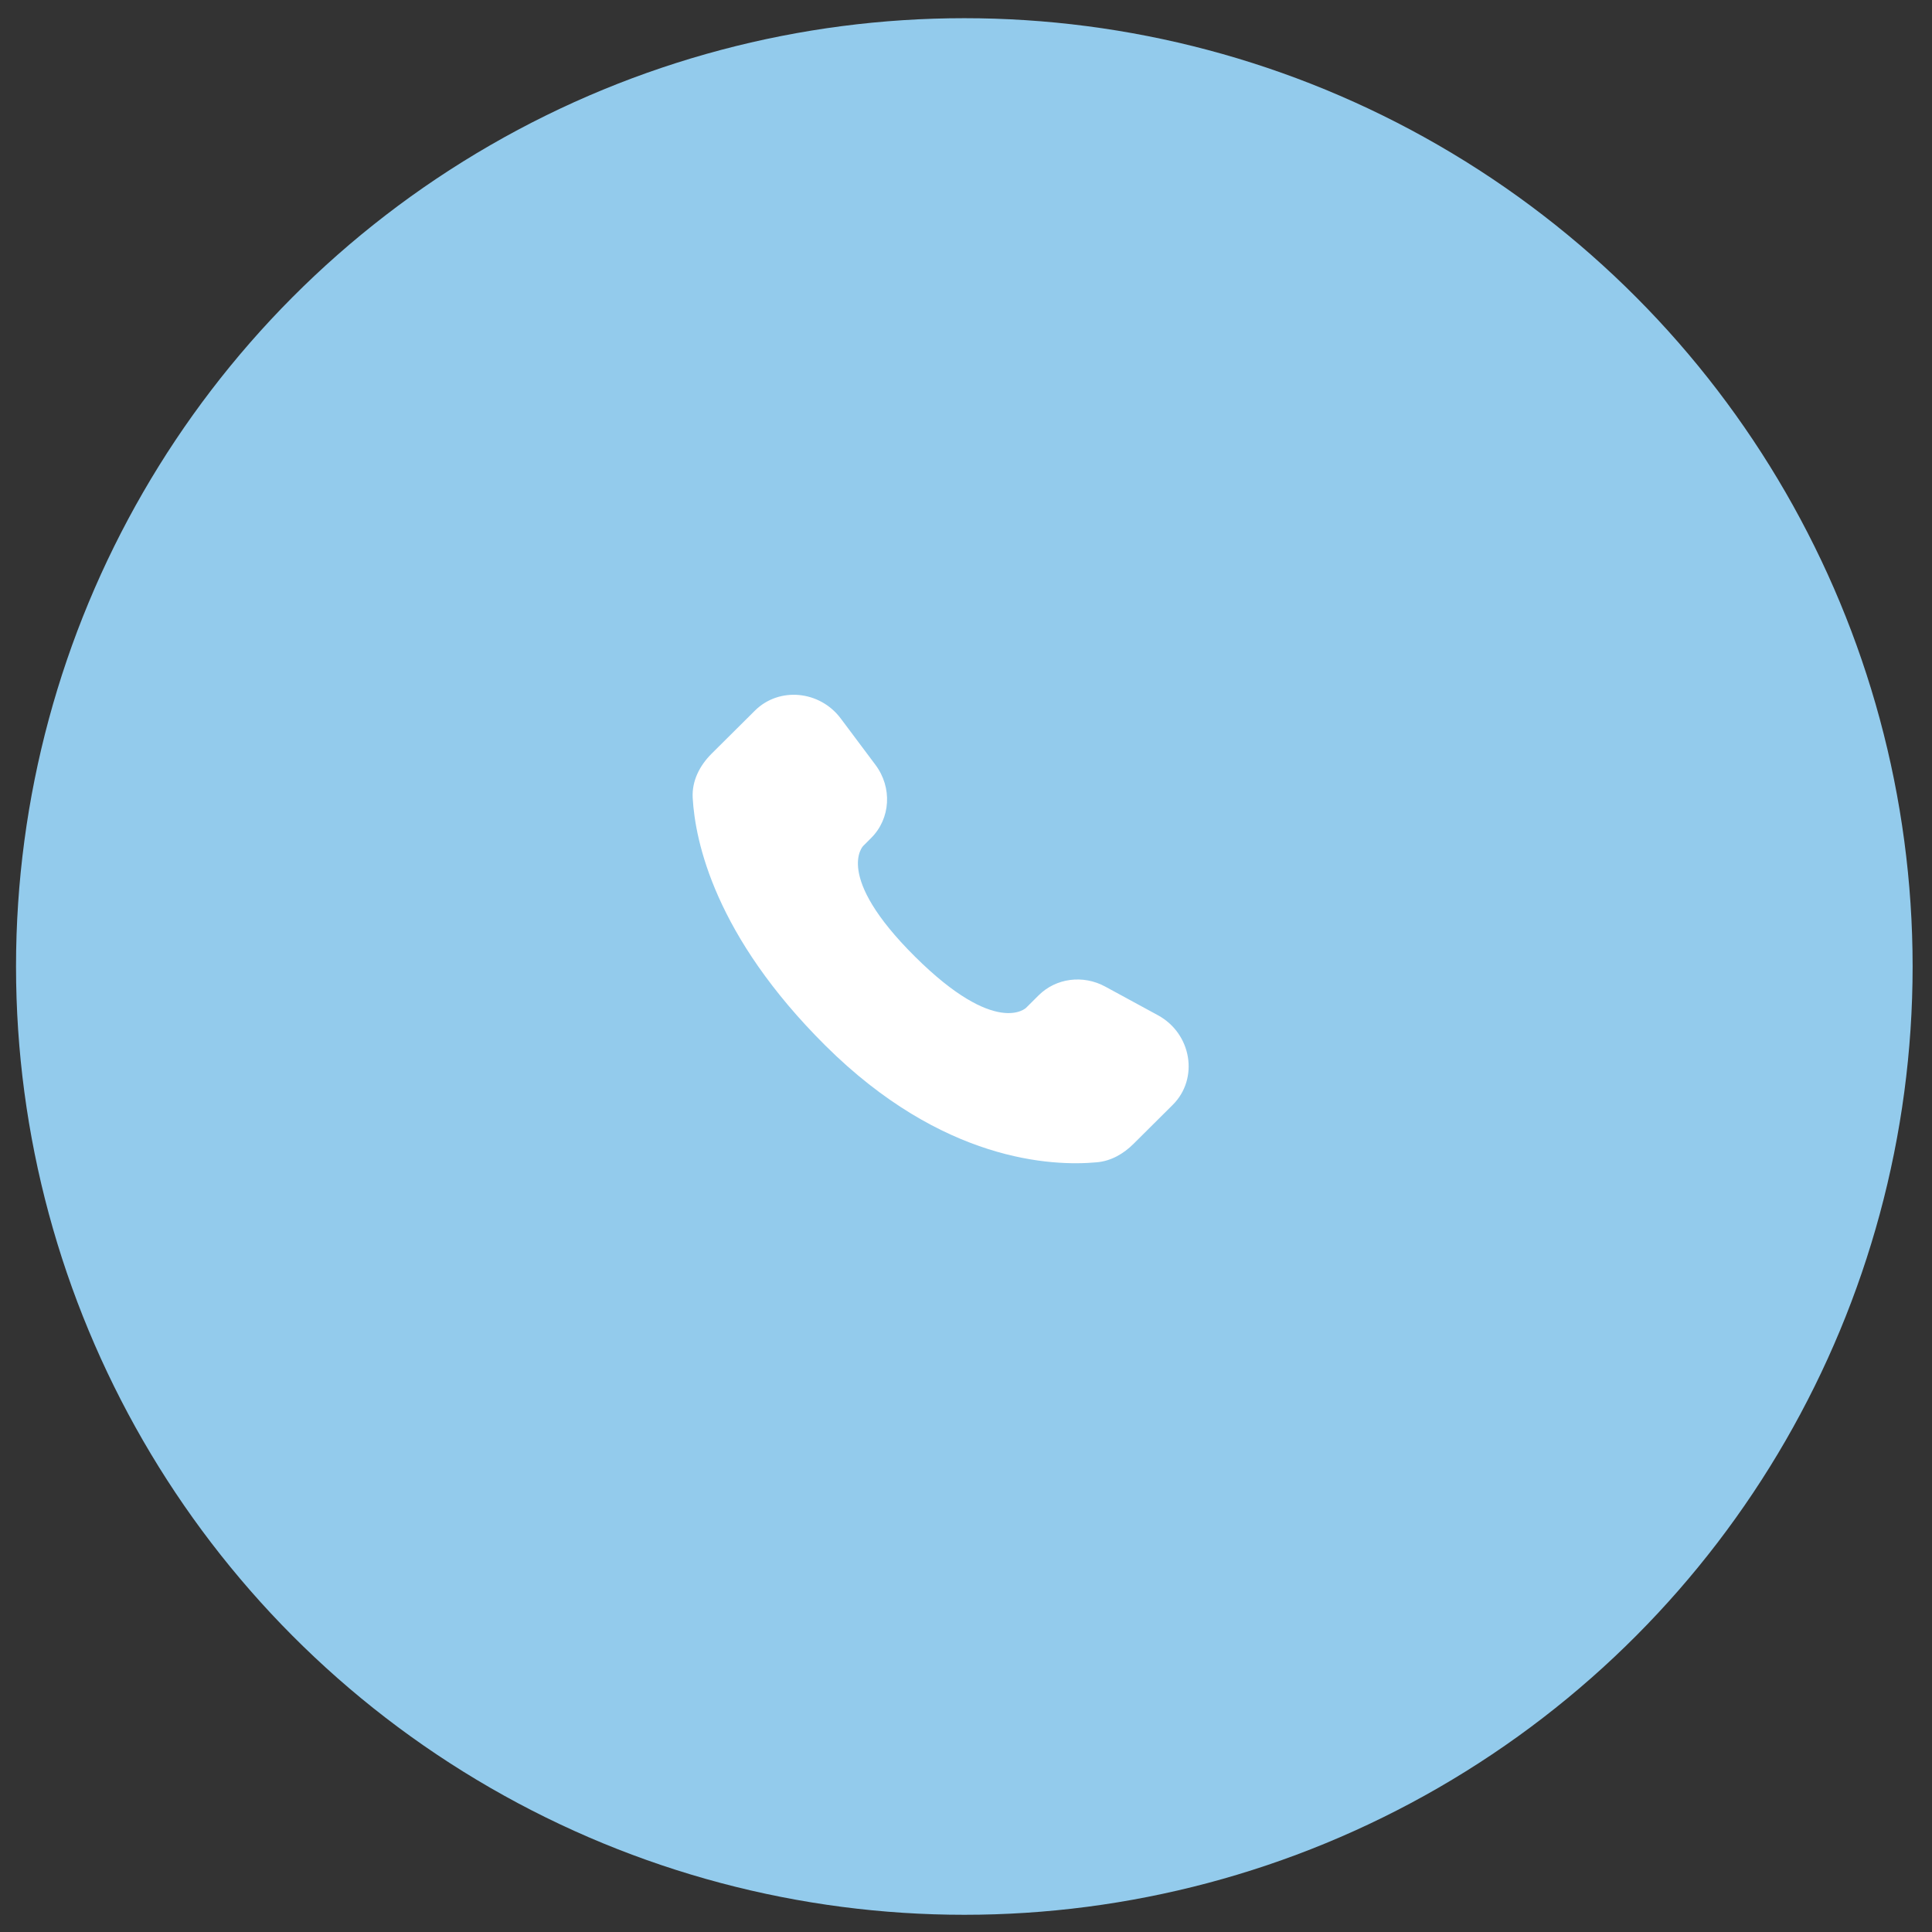
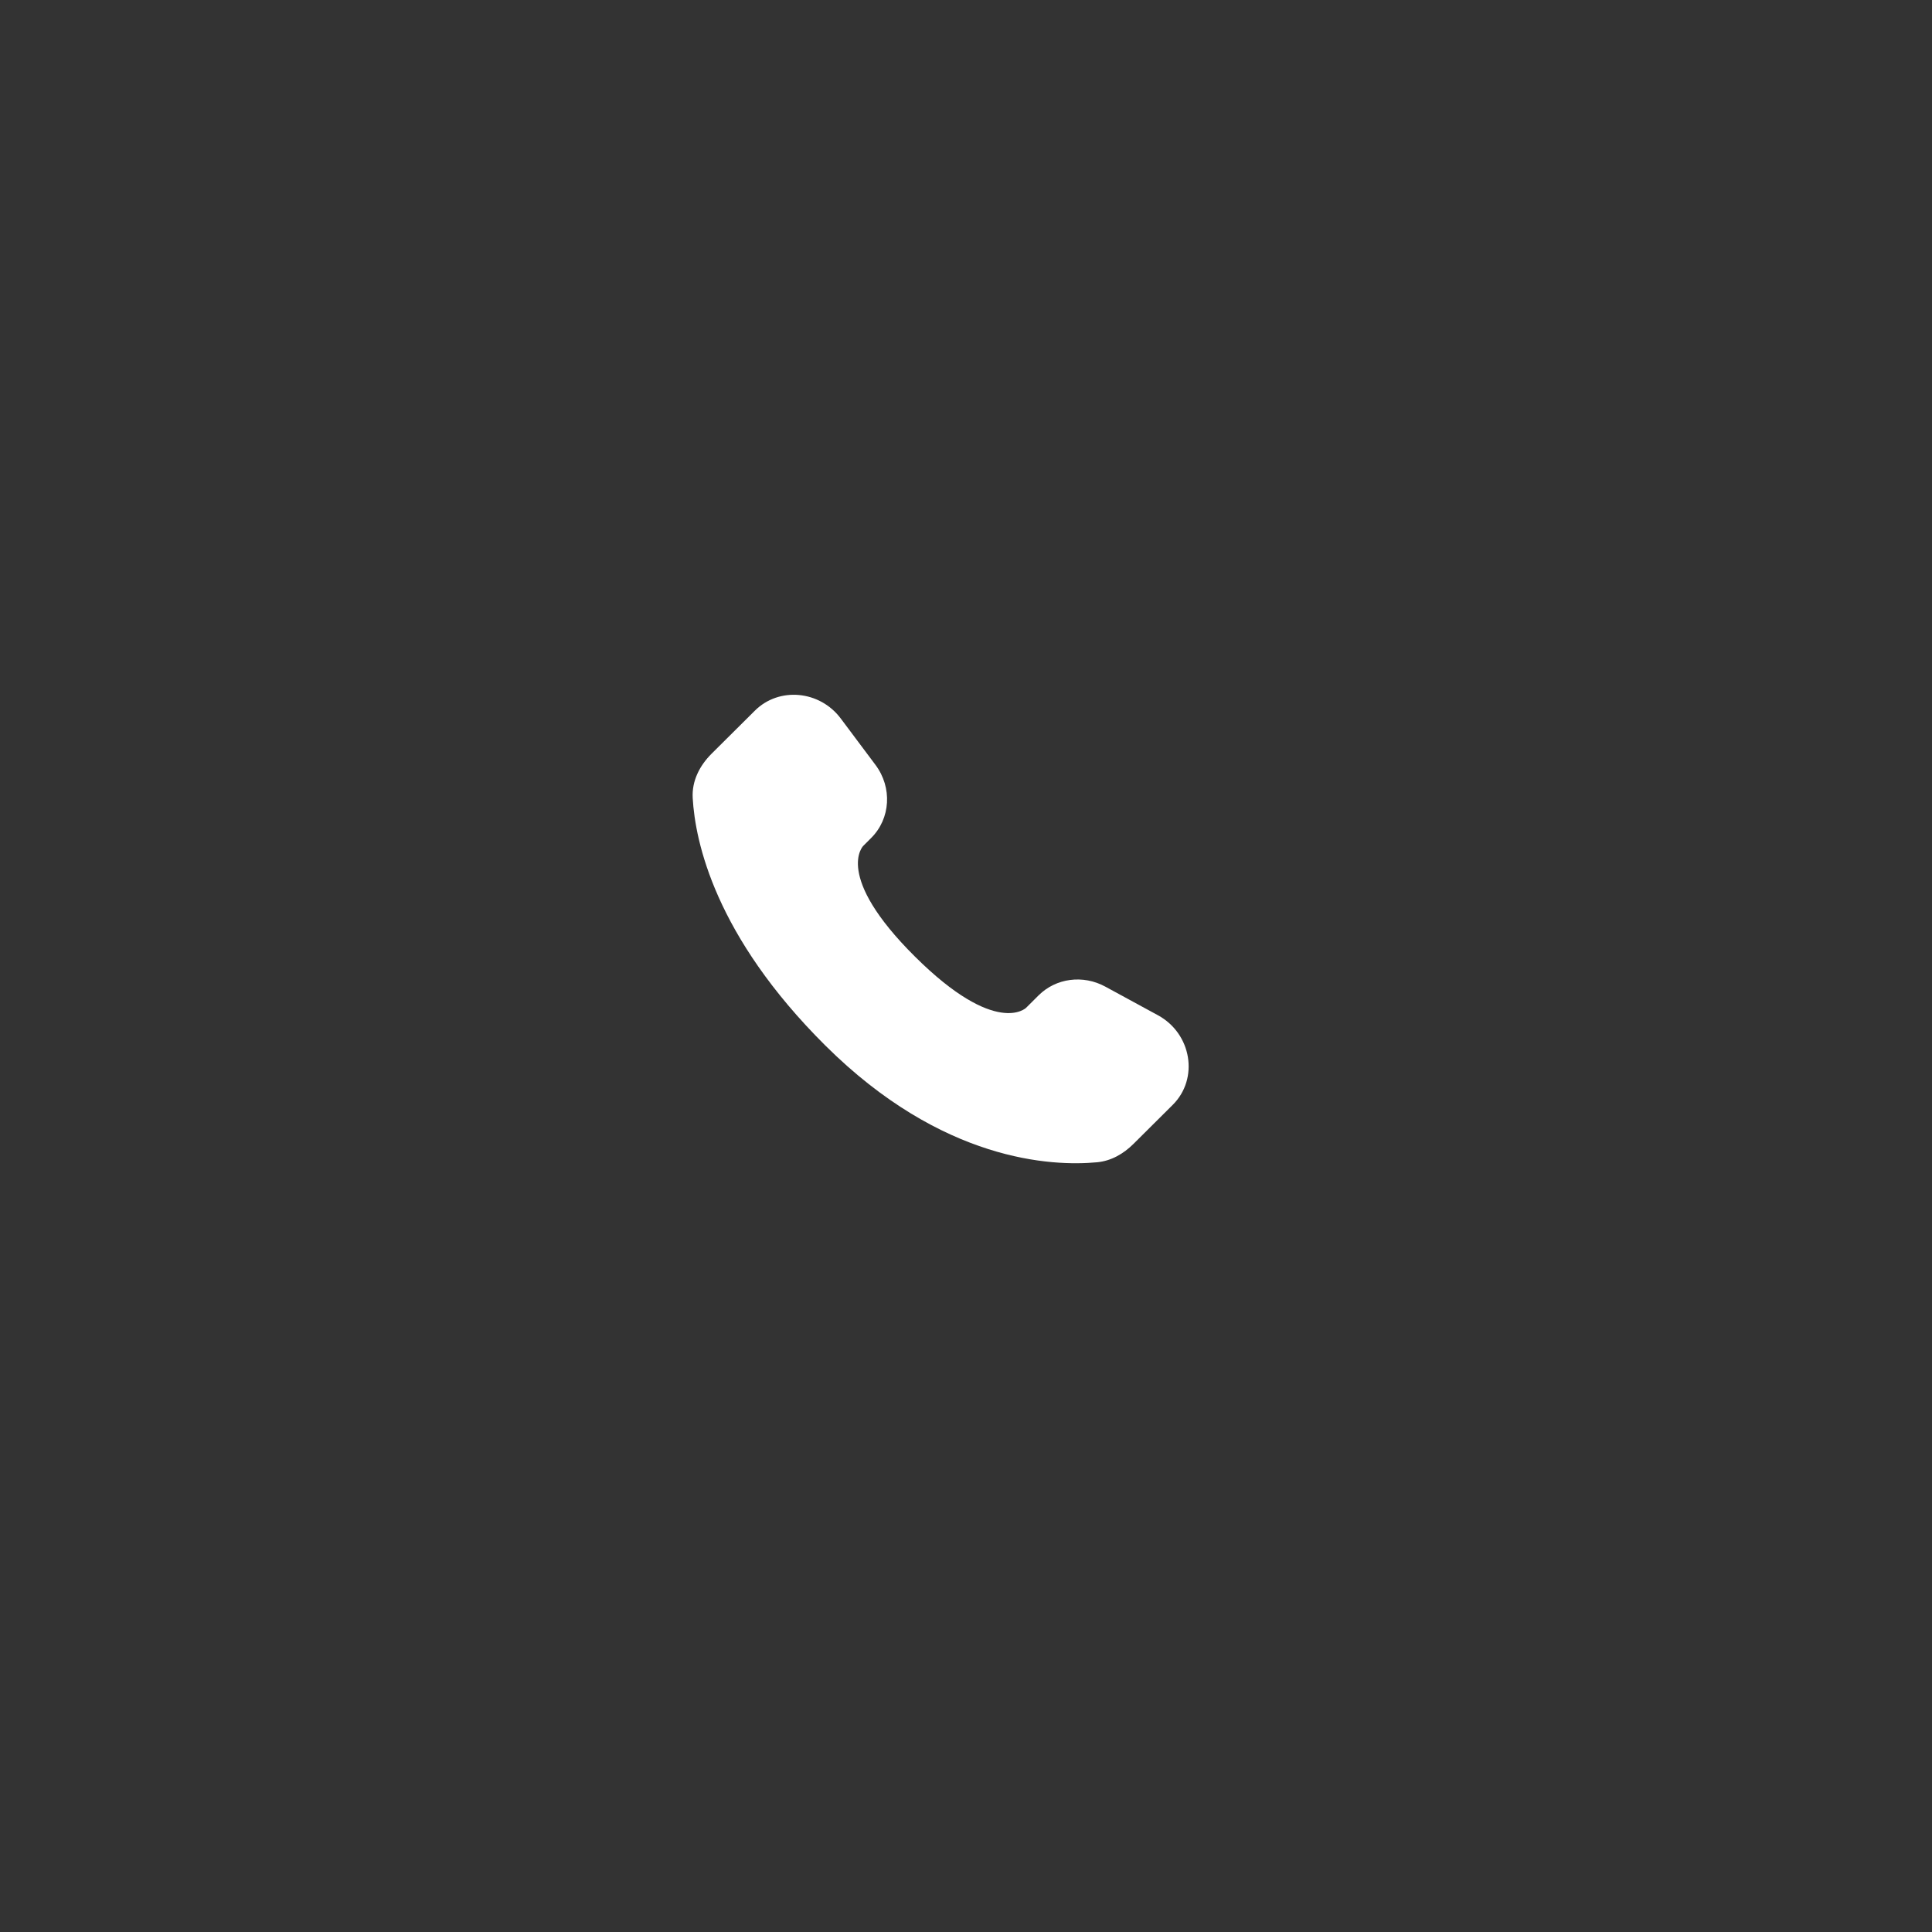
<svg xmlns="http://www.w3.org/2000/svg" width="98" height="98" viewBox="0 0 98 98" fill="none">
  <rect x="0" y="0" width="98" height="98" fill="#333333" stroke="none" />
-   <circle cx="48.915" cy="49.025" r="48.102" fill="#93CBEC" />
  <path d="M52.685 50.487L52.049 51.12C52.049 51.12 50.535 52.624 46.405 48.517C42.274 44.41 43.788 42.907 43.788 42.907L44.188 42.507C45.176 41.525 45.27 39.949 44.407 38.797L42.646 36.444C41.578 35.019 39.516 34.83 38.293 36.046L36.099 38.227C35.493 38.83 35.088 39.61 35.137 40.477C35.263 42.695 36.266 47.466 41.863 53.032C47.8 58.934 53.37 59.169 55.647 58.956C56.368 58.889 56.995 58.523 57.499 58.02L59.484 56.046C60.826 54.714 60.449 52.428 58.732 51.496L56.062 50.044C54.936 49.433 53.566 49.612 52.685 50.487Z" fill="white" />
</svg>